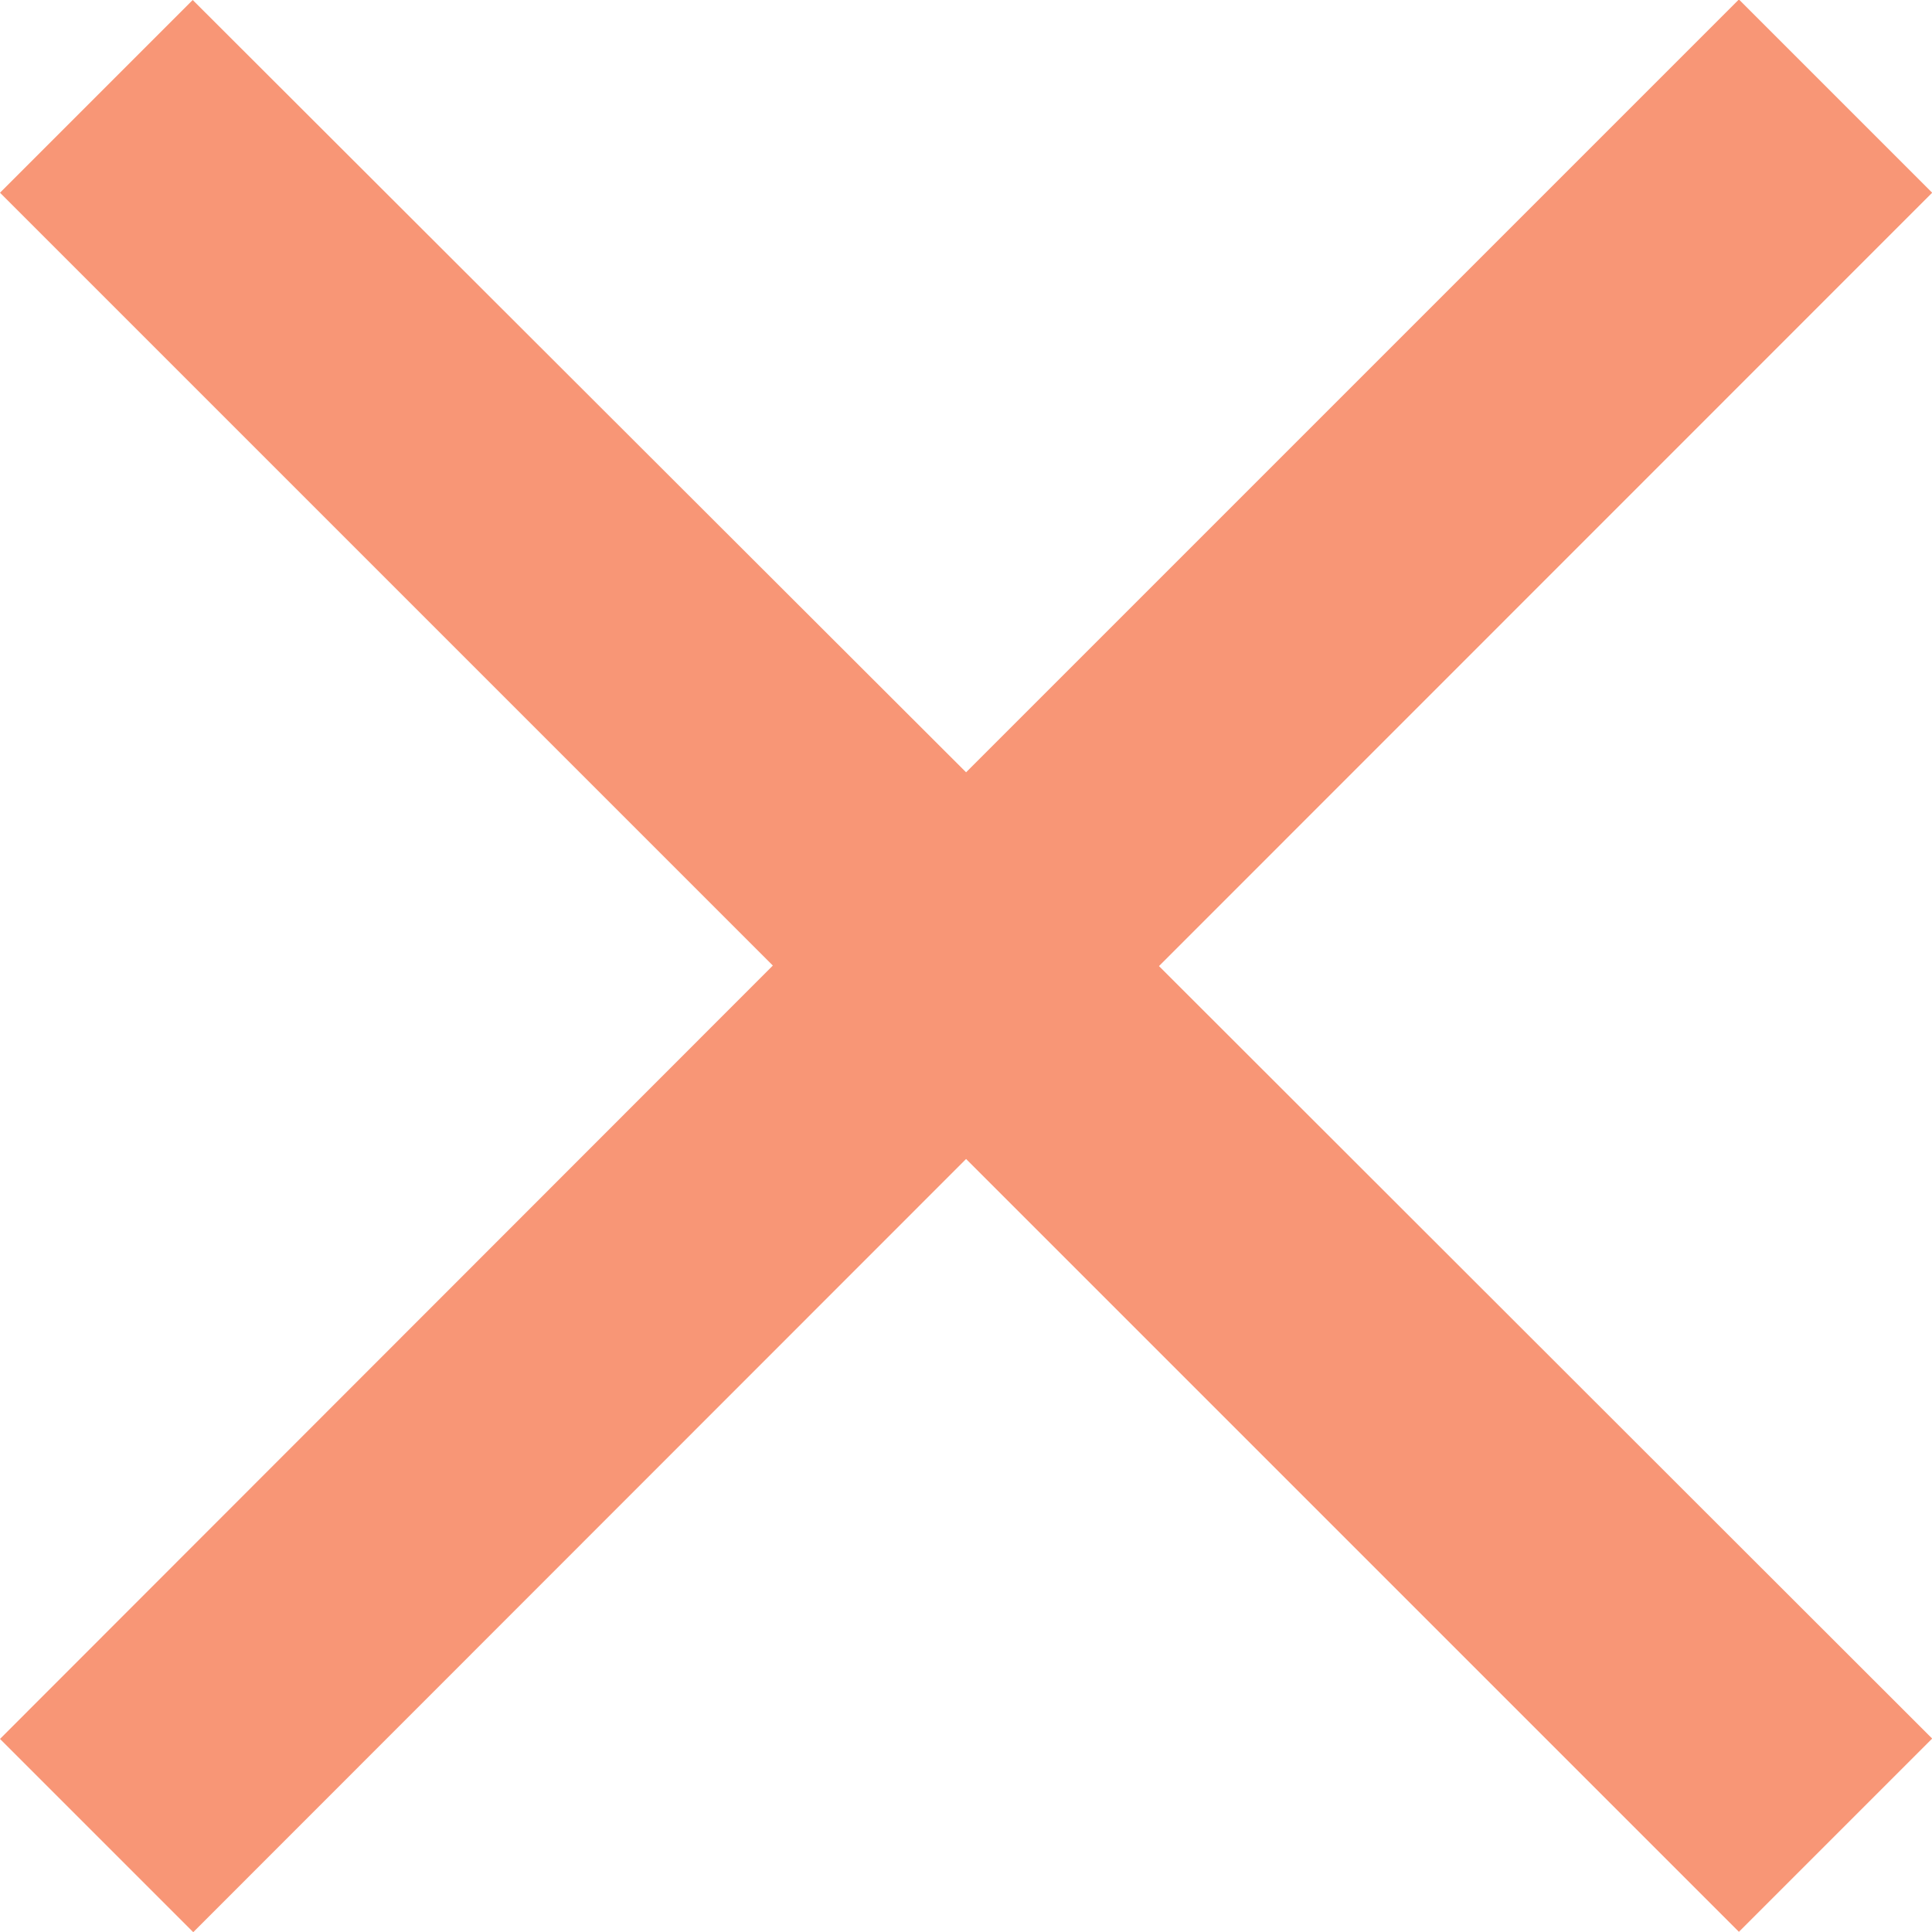
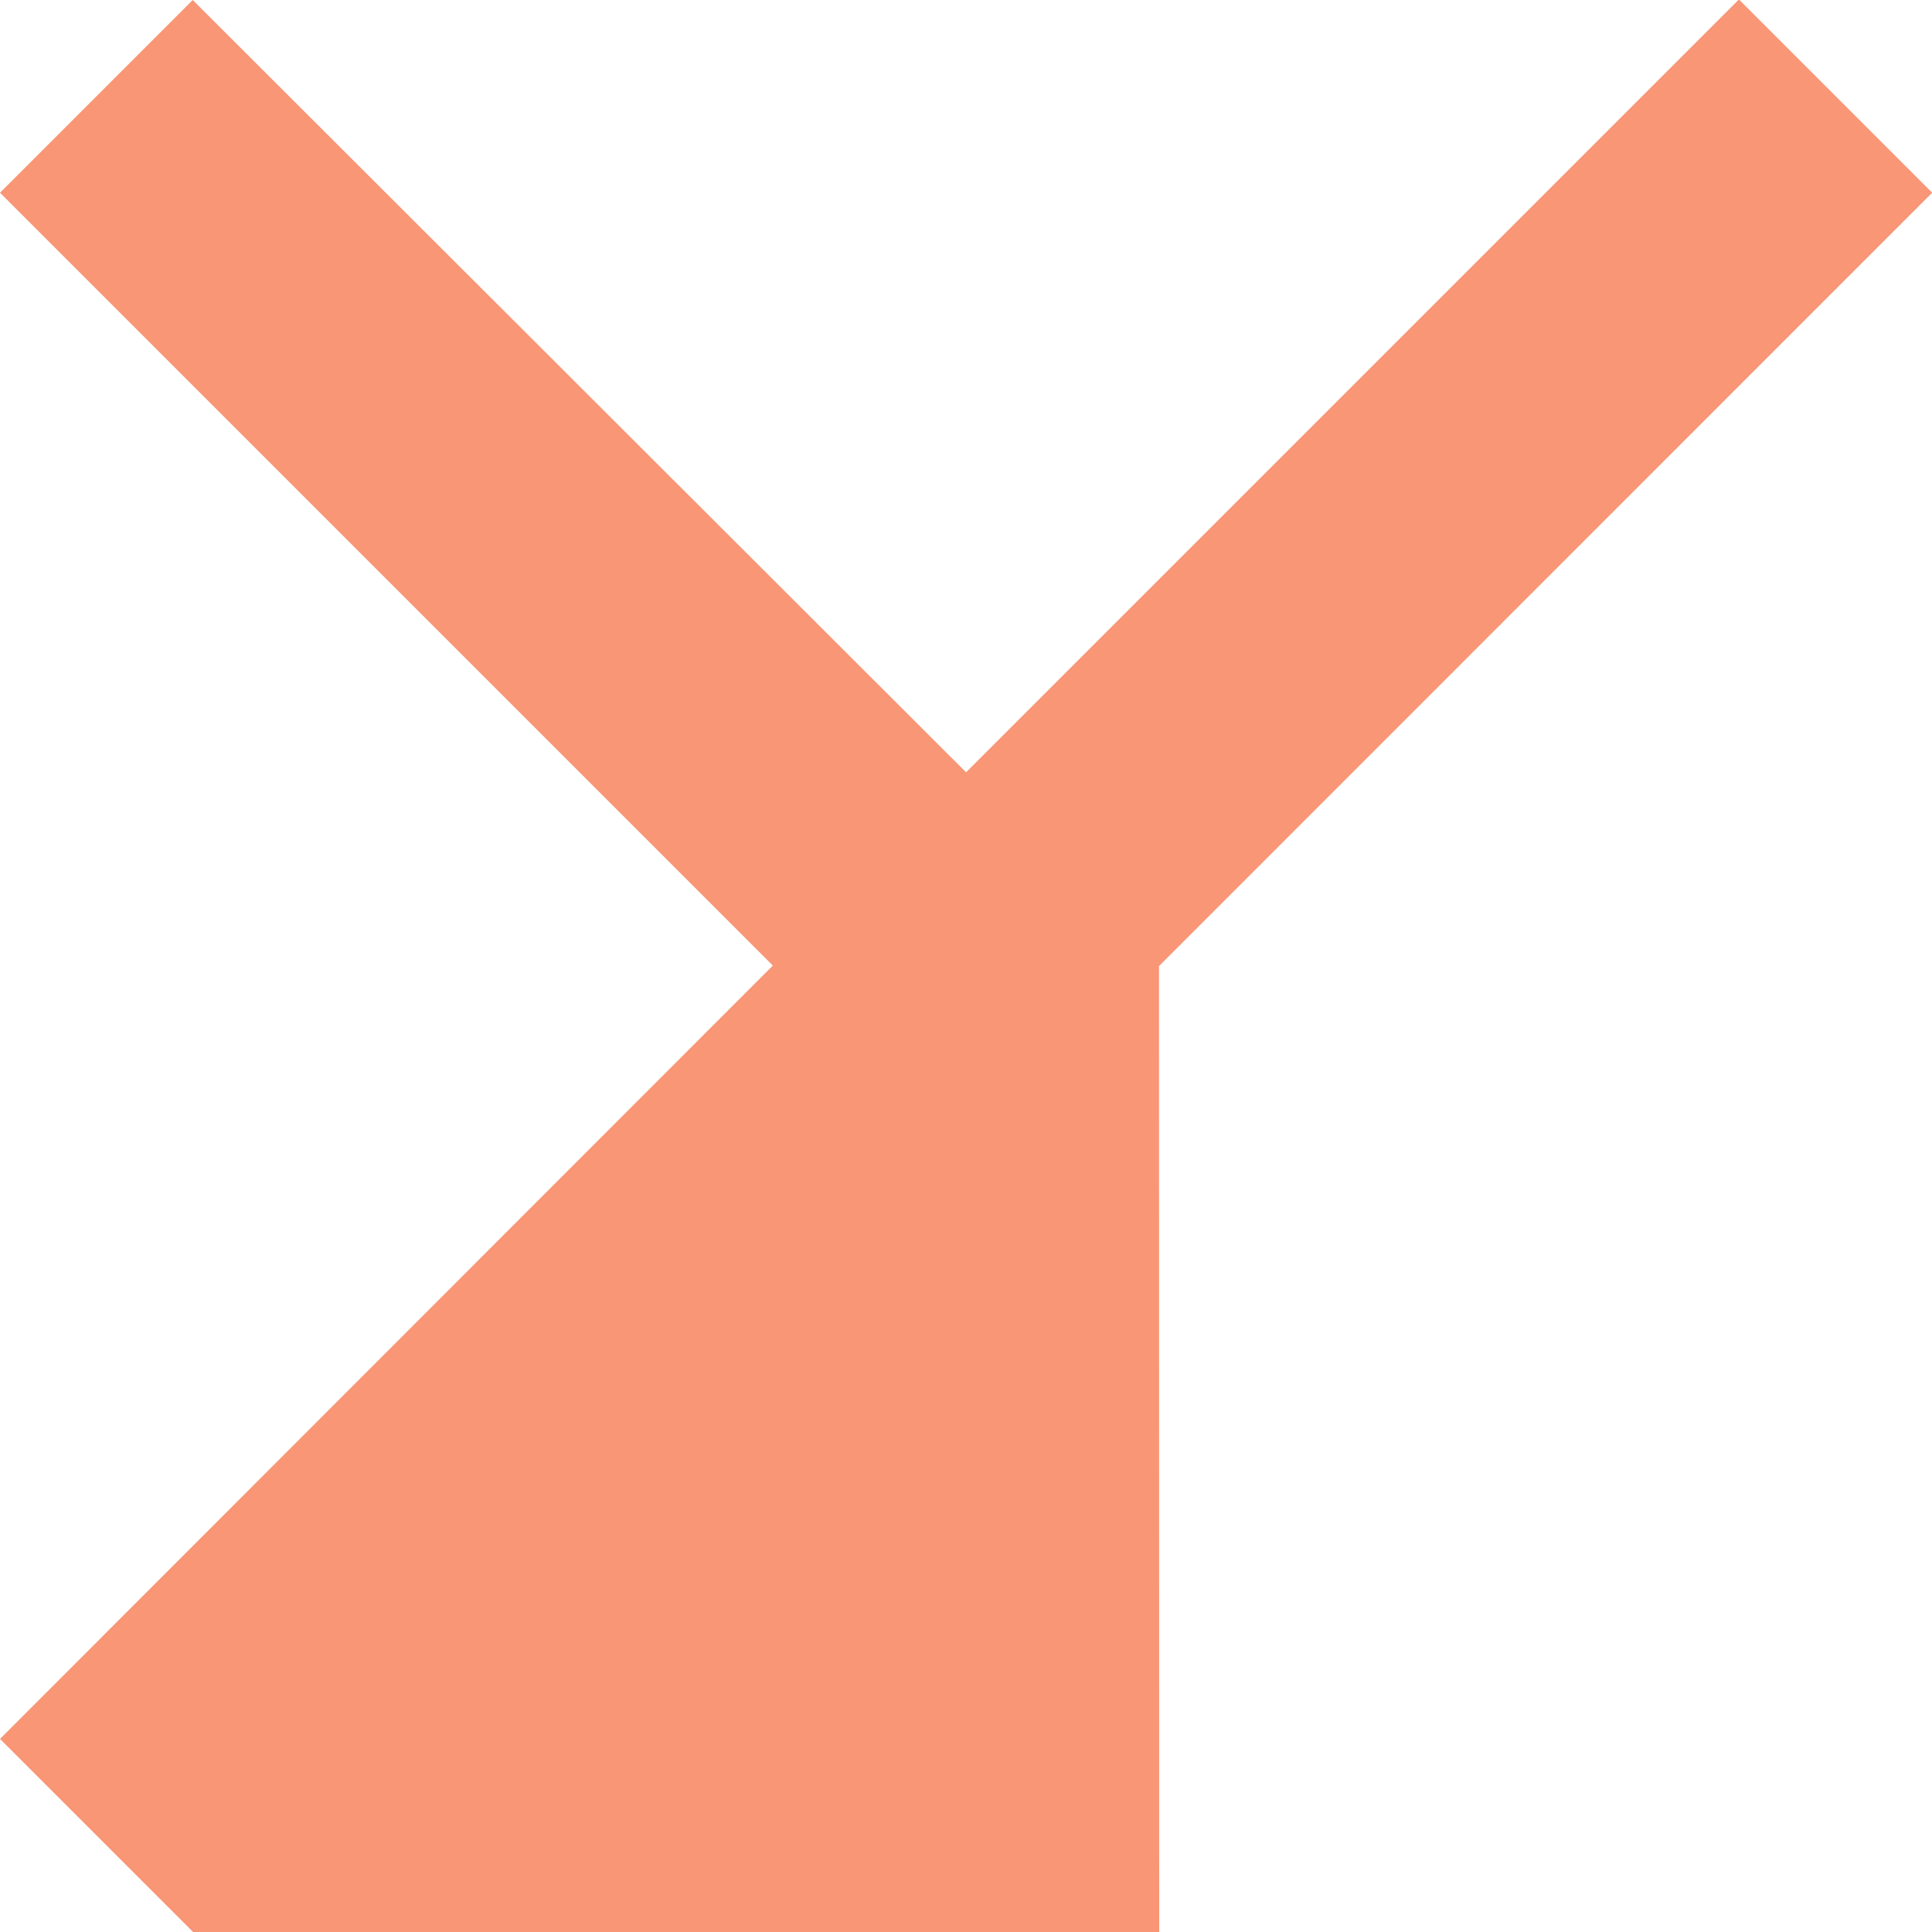
<svg xmlns="http://www.w3.org/2000/svg" width="10.797" height="10.797" viewBox="0 0 10.797 10.797">
-   <path id="Icon_ionic-md-close" data-name="Icon ionic-md-close" d="M18.321,8.6l-1.08-1.08-4.319,4.319L8.6,7.523,7.523,8.6l4.319,4.319L7.523,17.241l1.08,1.08L12.922,14l4.319,4.319,1.08-1.08L14,12.922Z" transform="translate(-7.523 -7.523)" fill="#f89676" />
+   <path id="Icon_ionic-md-close" data-name="Icon ionic-md-close" d="M18.321,8.6l-1.08-1.08-4.319,4.319L8.6,7.523,7.523,8.6l4.319,4.319L7.523,17.241l1.08,1.08l4.319,4.319,1.08-1.08L14,12.922Z" transform="translate(-7.523 -7.523)" fill="#f89676" />
</svg>